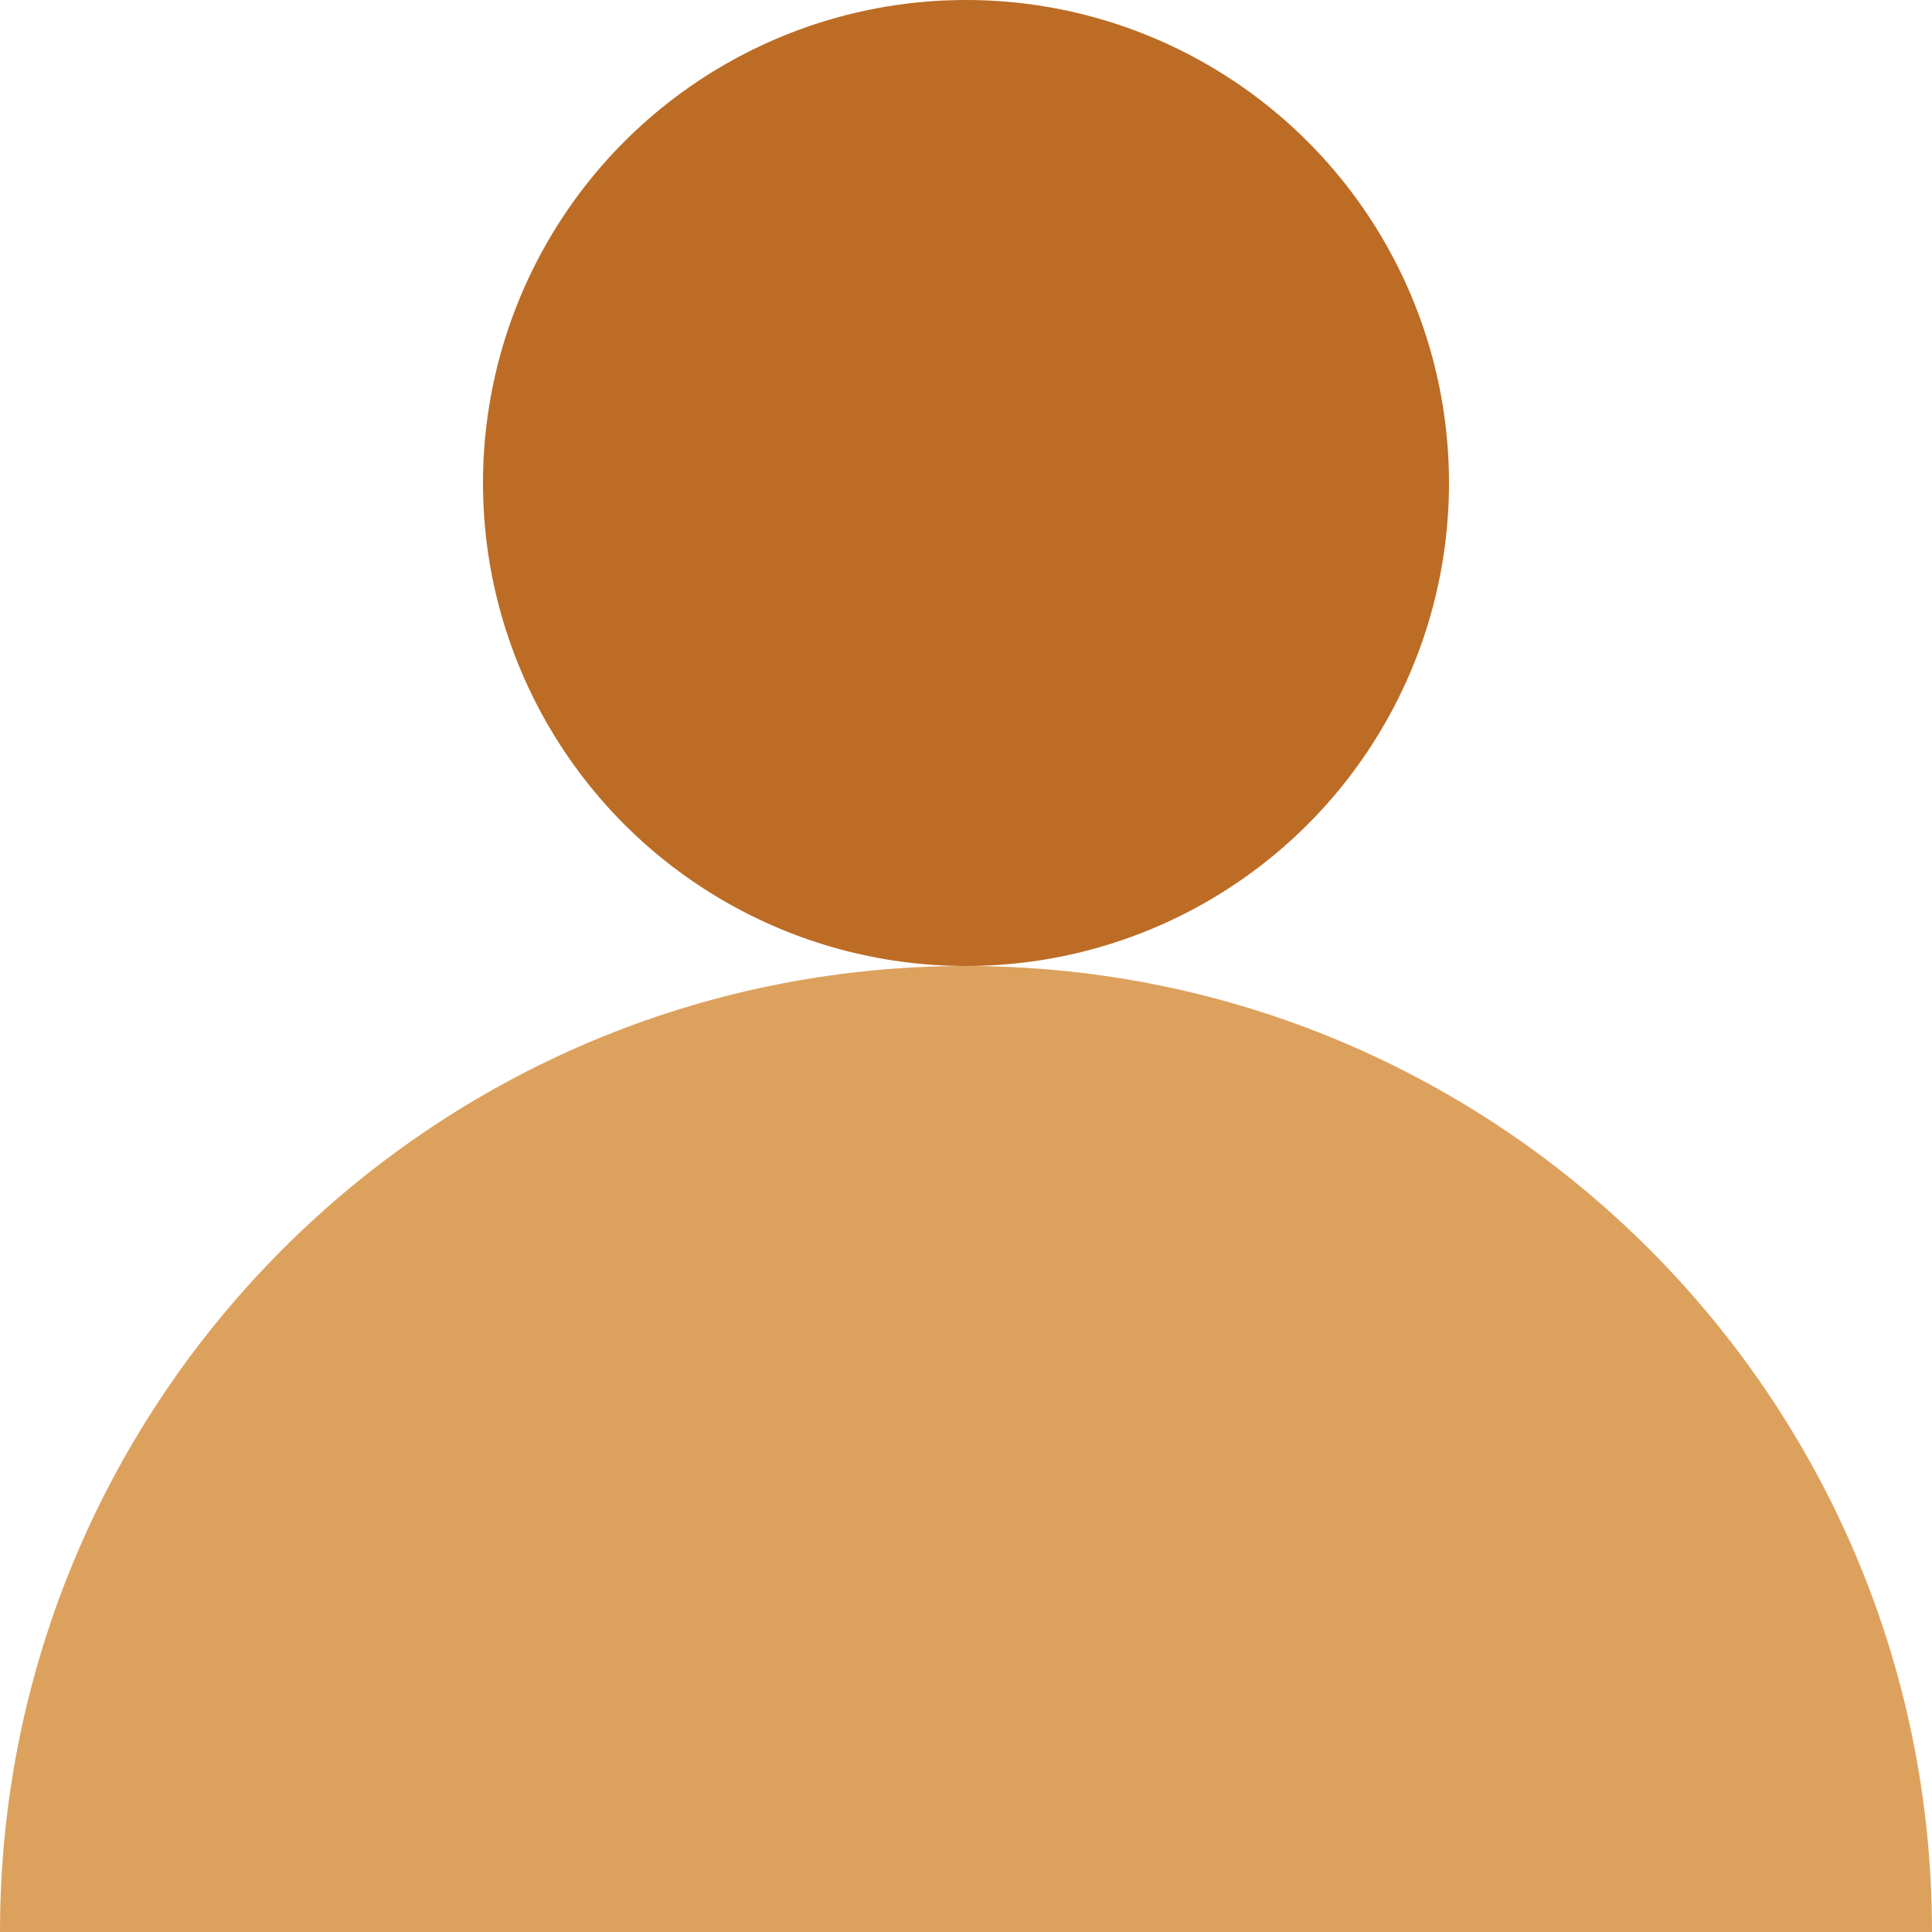
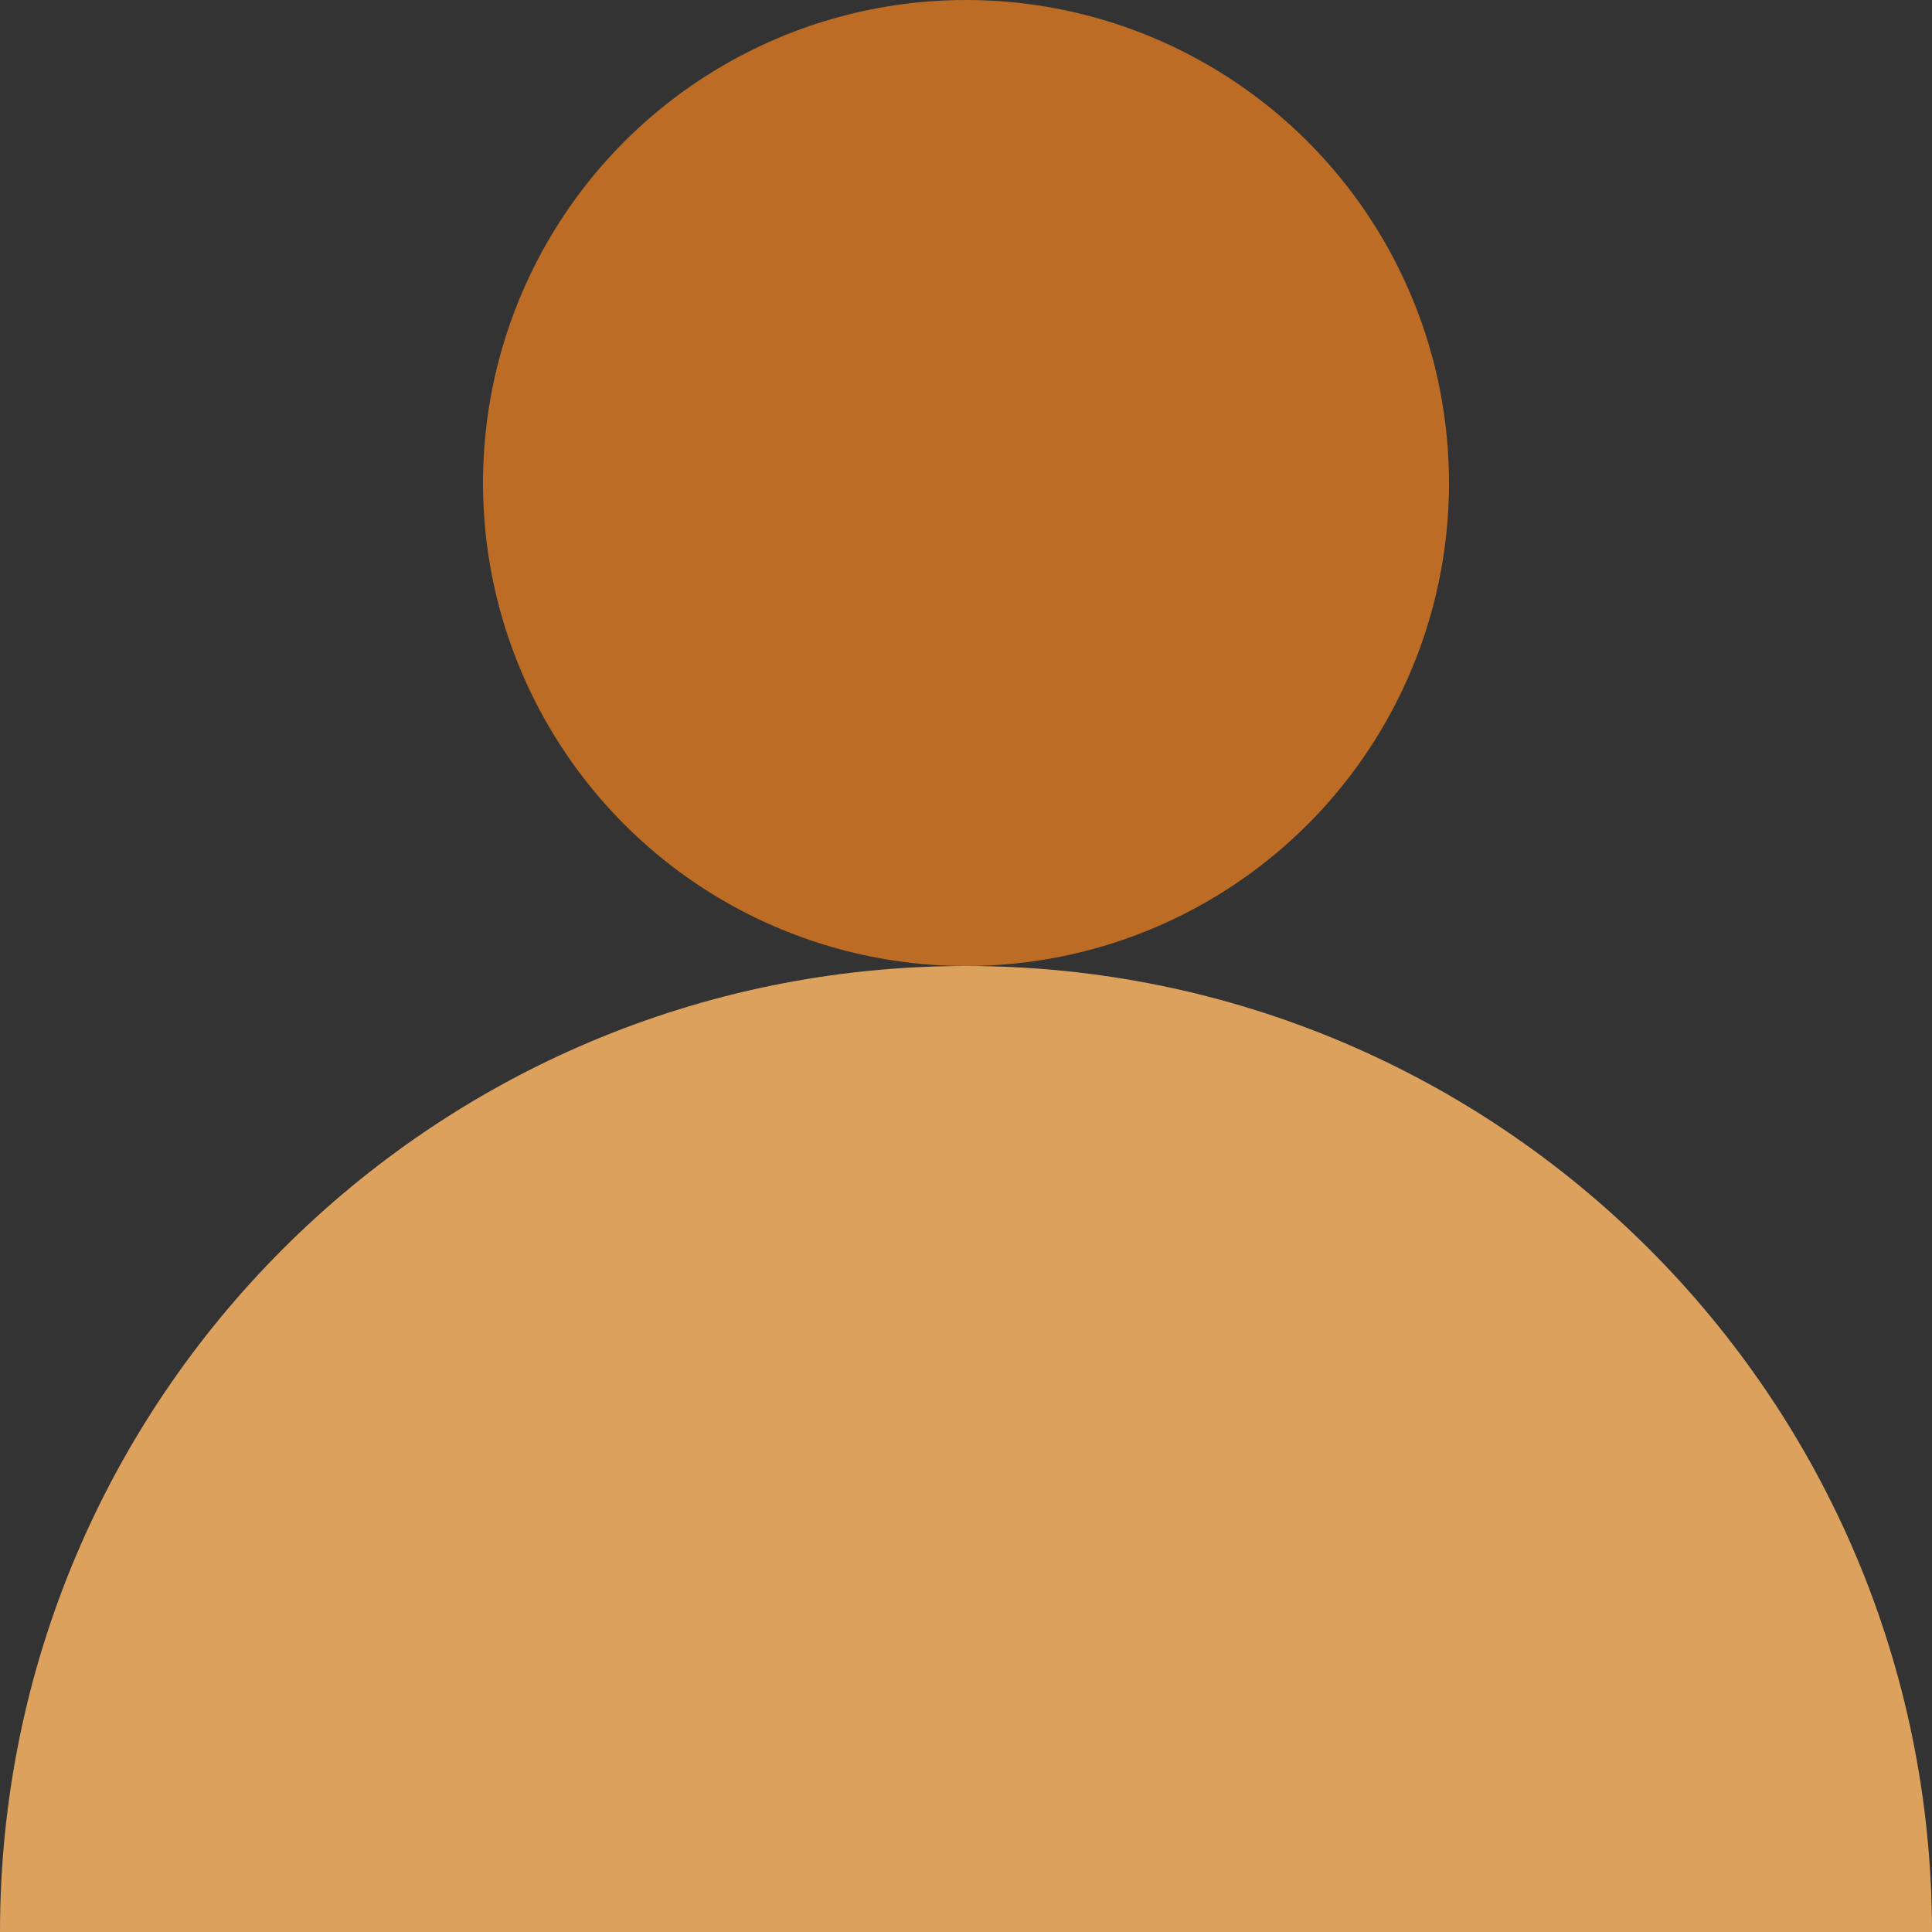
<svg xmlns="http://www.w3.org/2000/svg" width="396" height="396" viewBox="0 0 396 396" fill="none">
  <rect x="0" y="0" width="396" height="396" fill="#333333" stroke="none" />
-   <rect width="396" height="396" transform="translate(396) rotate(90)" fill="white" />
-   <path d="M-8.65485e-06 396C-3.87491e-06 286.648 88.648 198 198 198C307.352 198 396 286.648 396 396L-8.65485e-06 396Z" fill="#DDA15E" />
+   <path d="M-8.65485e-06 396C-3.87491e-06 286.648 88.648 198 198 198C307.352 198 396 286.648 396 396L-8.65485e-06 396" fill="#DDA15E" />
  <circle cx="198" cy="99" r="99" transform="rotate(90 198 99)" fill="#BC6C25" />
</svg>